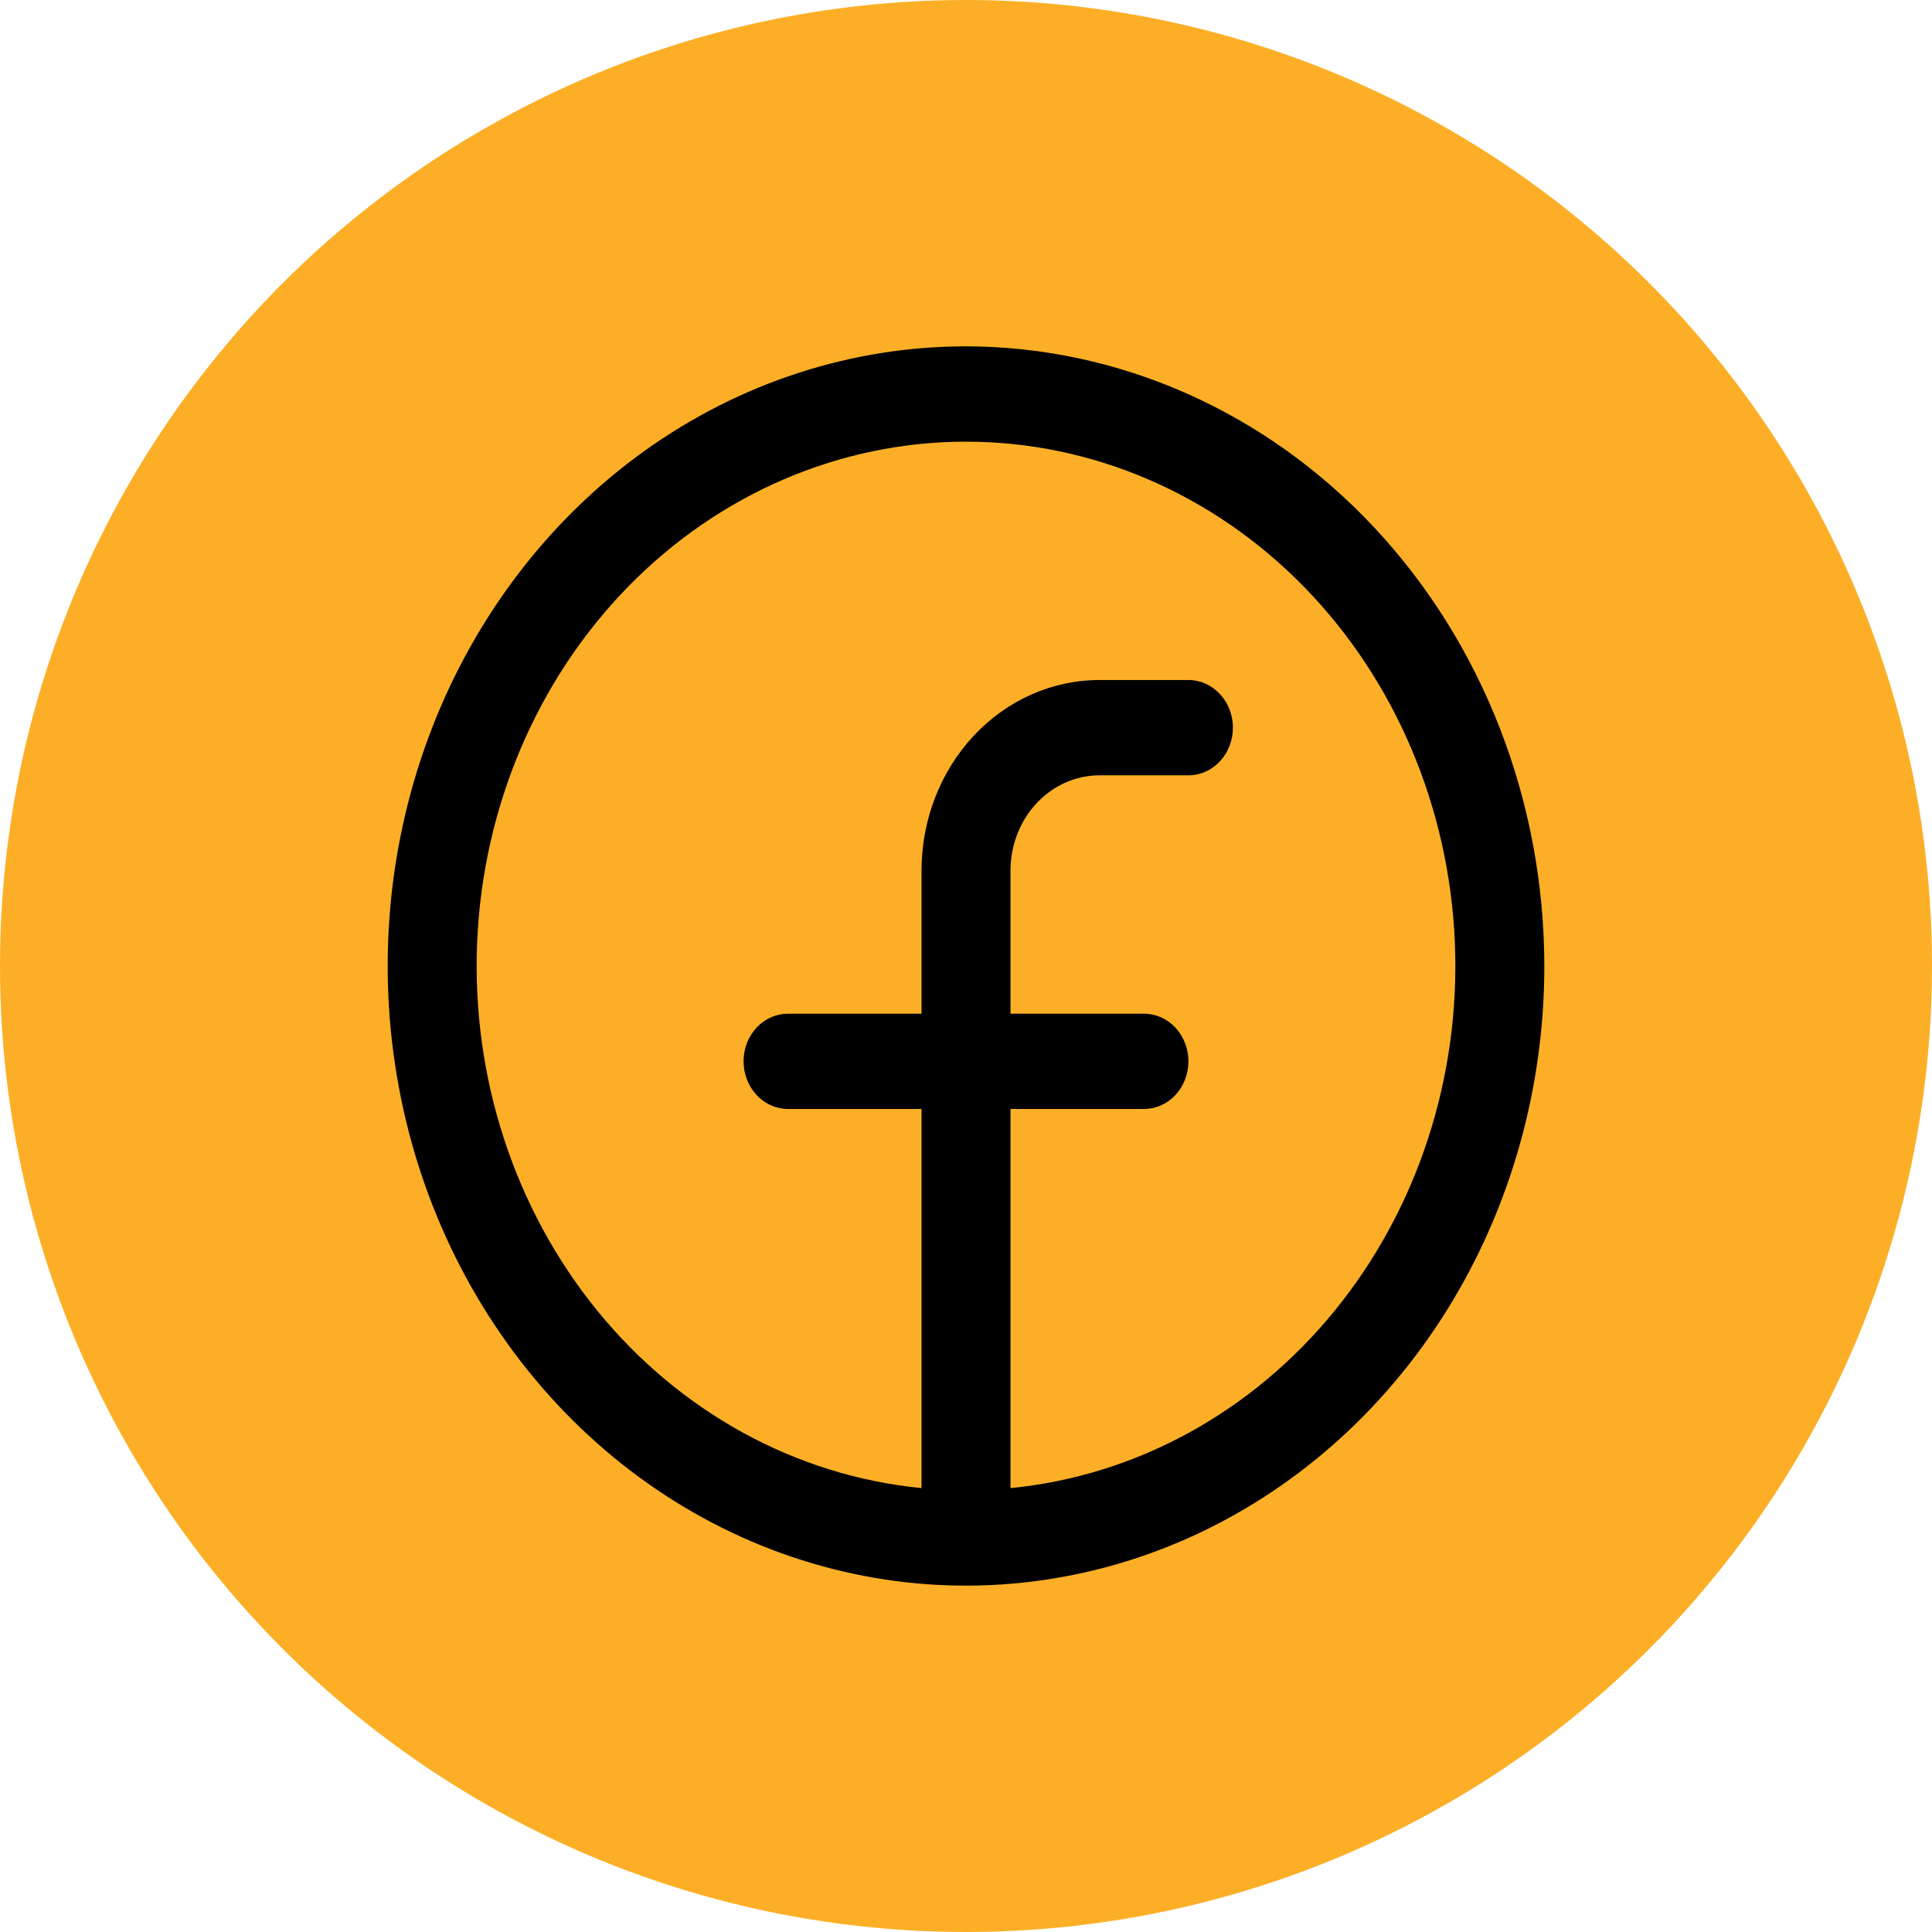
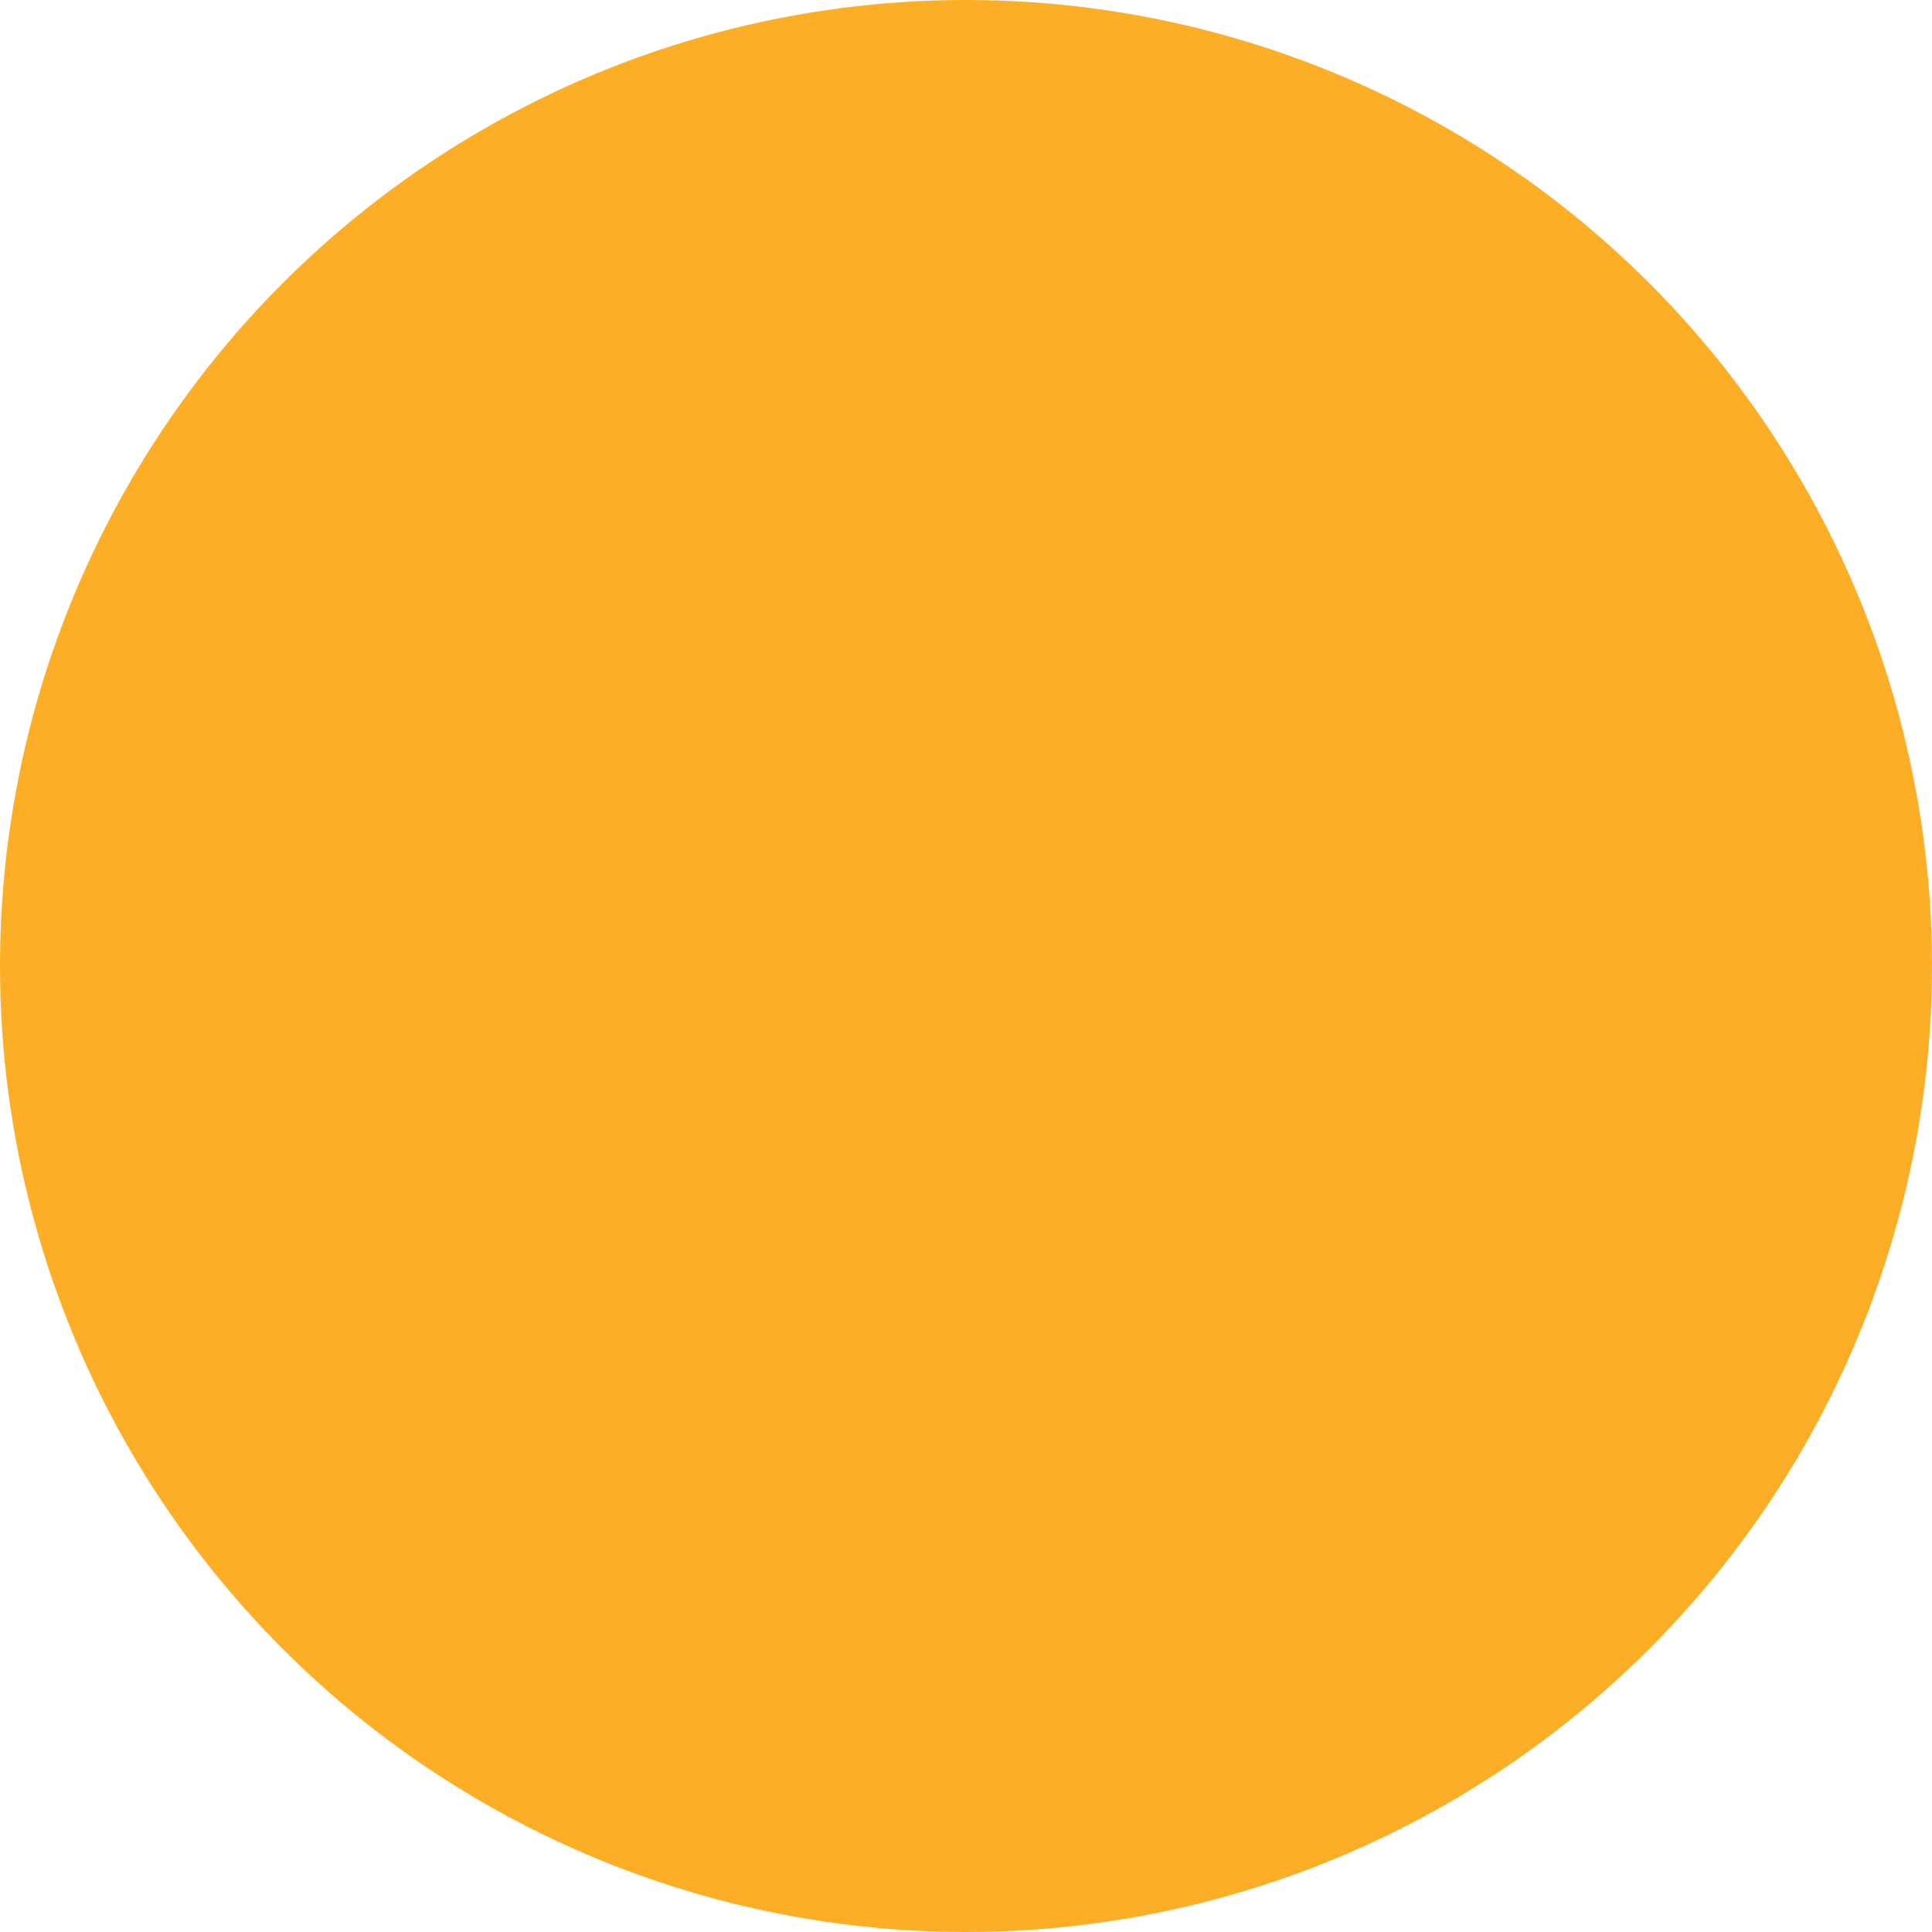
<svg xmlns="http://www.w3.org/2000/svg" width="38" height="38" viewBox="0 0 38 38" fill="none">
  <circle cx="19" cy="19" r="19" transform="matrix(-1 0 0 1 38 0)" fill="#FCAF26" />
-   <path d="M19 6.812C16.75 6.812 14.551 7.527 12.68 8.866C10.81 10.206 9.352 12.109 8.491 14.336C7.63 16.563 7.405 19.014 7.844 21.378C8.282 23.742 9.366 25.913 10.957 27.618C12.547 29.322 14.574 30.483 16.781 30.953C18.987 31.424 21.274 31.182 23.353 30.26C25.431 29.337 27.208 27.775 28.458 25.771C29.708 23.767 30.375 21.41 30.375 19C30.372 15.769 29.172 12.671 27.04 10.386C24.907 8.101 22.016 6.816 19 6.812ZM19.875 29.269V21.812H22.5C22.732 21.812 22.955 21.714 23.119 21.538C23.283 21.362 23.375 21.124 23.375 20.875C23.375 20.626 23.283 20.388 23.119 20.212C22.955 20.036 22.732 19.938 22.5 19.938H19.875V17.125C19.875 16.628 20.059 16.151 20.388 15.799C20.716 15.447 21.161 15.25 21.625 15.25H23.375C23.607 15.25 23.83 15.151 23.994 14.975C24.158 14.8 24.25 14.561 24.25 14.312C24.25 14.064 24.158 13.825 23.994 13.65C23.83 13.474 23.607 13.375 23.375 13.375H21.625C20.697 13.375 19.806 13.77 19.15 14.473C18.494 15.177 18.125 16.13 18.125 17.125V19.938H15.5C15.268 19.938 15.045 20.036 14.881 20.212C14.717 20.388 14.625 20.626 14.625 20.875C14.625 21.124 14.717 21.362 14.881 21.538C15.045 21.714 15.268 21.812 15.5 21.812H18.125V29.269C15.658 29.028 13.373 27.777 11.746 25.777C10.118 23.777 9.272 21.181 9.385 18.53C9.498 15.879 10.56 13.377 12.351 11.543C14.142 9.71 16.523 8.687 19 8.687C21.477 8.687 23.858 9.71 25.649 11.543C27.44 13.377 28.502 15.879 28.615 18.53C28.728 21.181 27.882 23.777 26.254 25.777C24.627 27.777 22.342 29.028 19.875 29.269Z" fill="black" />
</svg>